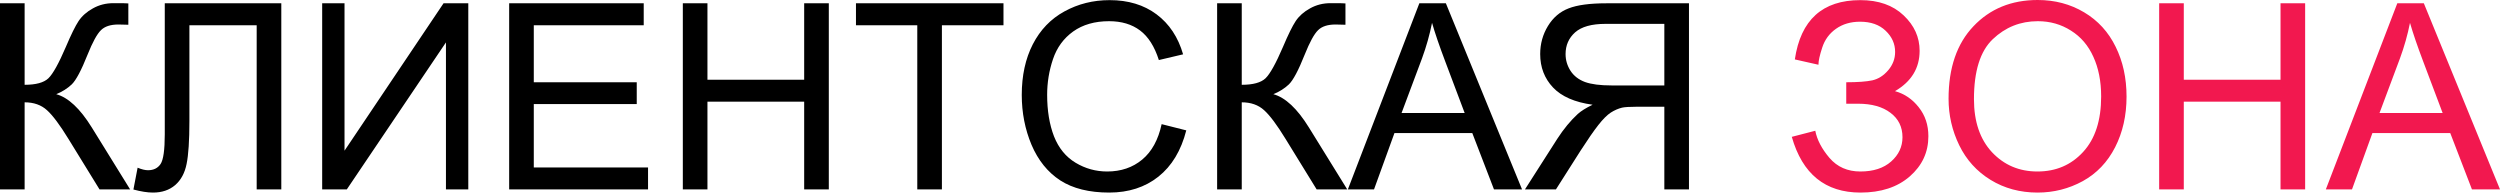
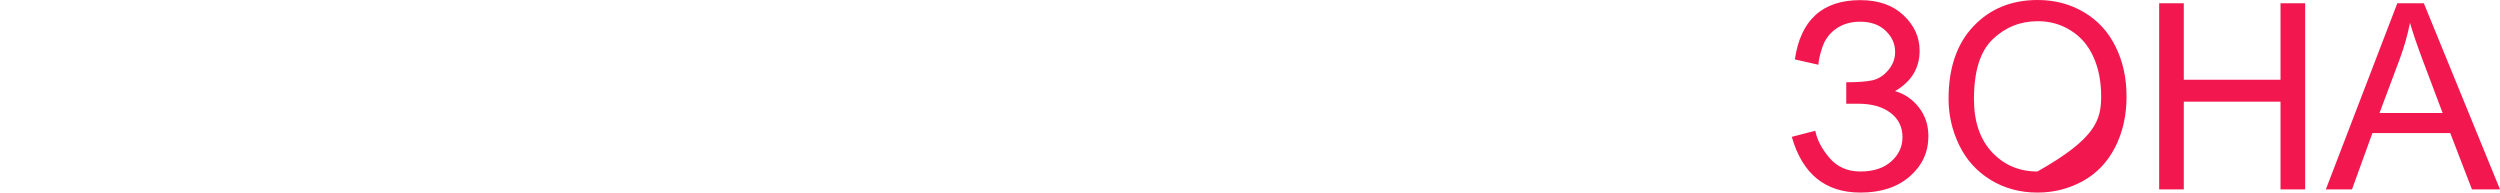
<svg xmlns="http://www.w3.org/2000/svg" viewBox="0 0 307.719 23.703" fill="none">
-   <path d="M0 0.406H3.031V10.437C4.417 10.437 5.391 10.172 5.953 9.641C6.516 9.099 7.234 7.807 8.109 5.766C8.745 4.266 9.266 3.208 9.672 2.594C10.089 1.969 10.677 1.448 11.437 1.031C12.198 0.604 13.036 0.391 13.953 0.391C15.12 0.391 15.734 0.401 15.797 0.422V3.047C15.693 3.047 15.49 3.042 15.188 3.031C14.854 3.021 14.651 3.016 14.578 3.016C13.609 3.016 12.891 3.25 12.422 3.719C11.943 4.187 11.396 5.187 10.781 6.719C10.01 8.656 9.359 9.88 8.828 10.391C8.297 10.891 7.661 11.292 6.922 11.594C8.401 12 9.859 13.365 11.297 15.688L16.016 23.313H12.25L8.422 17.094C7.37 15.375 6.49 14.198 5.781 13.562C5.073 12.917 4.156 12.594 3.031 12.594V23.313H0V0.406ZM20.281 0.406H34.625V23.313H31.594V3.109H23.313V14.906C23.313 17.302 23.198 19.057 22.969 20.172C22.75 21.286 22.281 22.156 21.563 22.781C20.844 23.396 19.932 23.703 18.828 23.703C18.161 23.703 17.359 23.578 16.422 23.328L16.938 20.641C17.438 20.849 17.865 20.953 18.219 20.953C18.906 20.953 19.422 20.698 19.766 20.187C20.109 19.667 20.281 18.448 20.281 16.531V0.406ZM39.656 0.406H42.406V18.547L54.594 0.406H57.641V23.313H54.891V5.219L42.687 23.313H39.656V0.406ZM62.672 23.313V0.406H79.234V3.109H65.703V10.125H78.375V12.812H65.703V20.609H79.766V23.313H62.672ZM84.047 23.313V0.406H87.078V9.813H98.984V0.406H102.016V23.313H98.984V12.516H87.078V23.313H84.047ZM112.906 23.313V3.109H105.359V0.406H123.516V3.109H115.937V23.313H112.906ZM142.984 15.281L146.016 16.047C145.38 18.536 144.234 20.437 142.578 21.75C140.932 23.052 138.917 23.703 136.531 23.703C134.062 23.703 132.052 23.203 130.5 22.203C128.958 21.193 127.781 19.734 126.969 17.828C126.167 15.922 125.766 13.875 125.766 11.687C125.766 9.302 126.219 7.224 127.125 5.453C128.042 3.672 129.339 2.323 131.016 1.406C132.703 0.479 134.557 0.016 136.578 0.016C138.87 0.016 140.797 0.599 142.359 1.766C143.922 2.932 145.011 4.573 145.625 6.687L142.641 7.391C142.109 5.724 141.339 4.51 140.328 3.75C139.318 2.99 138.047 2.609 136.516 2.609C134.755 2.609 133.281 3.031 132.094 3.875C130.917 4.719 130.089 5.854 129.609 7.281C129.13 8.698 128.891 10.161 128.891 11.672C128.891 13.62 129.172 15.323 129.734 16.781C130.307 18.229 131.193 19.312 132.391 20.031C133.588 20.75 134.885 21.109 136.281 21.109C137.979 21.109 139.417 20.62 140.594 19.641C141.771 18.661 142.568 17.208 142.984 15.281ZM149.813 0.406H152.844V10.437C154.229 10.437 155.203 10.172 155.766 9.641C156.328 9.099 157.047 7.807 157.922 5.766C158.557 4.266 159.078 3.208 159.484 2.594C159.901 1.969 160.49 1.448 161.25 1.031C162.01 0.604 162.849 0.391 163.766 0.391C164.932 0.391 165.547 0.401 165.609 0.422V3.047C165.505 3.047 165.302 3.042 165 3.031C164.667 3.021 164.464 3.016 164.391 3.016C163.422 3.016 162.703 3.25 162.234 3.719C161.755 4.187 161.208 5.187 160.594 6.719C159.823 8.656 159.172 9.88 158.641 10.391C158.109 10.891 157.474 11.292 156.734 11.594C158.213 12 159.672 13.365 161.109 15.688L165.828 23.313H162.063L158.234 17.094C157.182 15.375 156.302 14.198 155.594 13.562C154.886 12.917 153.969 12.594 152.844 12.594V23.313H149.813V0.406ZM165.906 23.313L174.703 0.406H177.969L187.344 23.313H183.891L181.219 16.375H171.641L169.125 23.313H165.906ZM172.516 13.906H180.281L177.891 7.563C177.162 5.635 176.62 4.052 176.266 2.812C175.974 4.281 175.562 5.74 175.031 7.187L172.516 13.906ZM207.891 23.313H204.859V13.141H201.344C200.562 13.141 200 13.177 199.656 13.25C199.188 13.365 198.724 13.568 198.266 13.859C197.818 14.151 197.307 14.661 196.734 15.391C196.162 16.12 195.432 17.172 194.547 18.547L191.516 23.313H187.703L191.688 17.078C192.479 15.859 193.318 14.844 194.203 14.031C194.62 13.656 195.229 13.276 196.031 12.891C193.833 12.589 192.208 11.88 191.156 10.766C190.104 9.651 189.578 8.281 189.578 6.656C189.578 5.396 189.896 4.245 190.531 3.203C191.167 2.161 192.016 1.437 193.078 1.031C194.141 0.615 195.693 0.406 197.734 0.406H207.891V23.313ZM204.859 10.516V2.938H197.609C195.911 2.938 194.667 3.286 193.875 3.984C193.094 4.682 192.703 5.573 192.703 6.656C192.703 7.396 192.906 8.083 193.313 8.719C193.719 9.344 194.313 9.802 195.094 10.094C195.875 10.375 196.958 10.516 198.344 10.516H204.859Z" fill="black" />
-   <path d="M220.547 16.844L223.438 16.094C223.656 17.208 224.239 18.323 225.187 19.438C226.146 20.552 227.411 21.109 228.984 21.109C230.589 21.109 231.854 20.698 232.781 19.875C233.708 19.052 234.172 18.057 234.172 16.891C234.172 15.63 233.682 14.63 232.703 13.891C231.724 13.141 230.391 12.766 228.703 12.766H227.25V10.125C228.646 10.125 229.713 10.047 230.453 9.891C231.193 9.724 231.844 9.313 232.406 8.656C232.979 7.99 233.266 7.234 233.266 6.391C233.266 5.391 232.875 4.521 232.094 3.781C231.323 3.042 230.276 2.672 228.953 2.672C227.797 2.672 226.807 2.964 225.984 3.547C225.172 4.12 224.609 4.885 224.297 5.844C223.984 6.792 223.828 7.5 223.828 7.969L220.922 7.313C221.641 2.448 224.328 0.016 228.984 0.016C231.224 0.016 233 0.641 234.312 1.891C235.625 3.13 236.281 4.583 236.281 6.25C236.281 8.385 235.271 10.042 233.25 11.219C234.417 11.542 235.391 12.203 236.172 13.203C236.963 14.193 237.359 15.38 237.359 16.766C237.359 18.734 236.594 20.385 235.062 21.719C233.542 23.042 231.521 23.703 229 23.703C224.667 23.703 221.849 21.417 220.547 16.844ZM239.844 12.156C239.844 8.354 240.865 5.38 242.906 3.234C244.948 1.078 247.583 0 250.812 0C252.927 0 254.834 0.505 256.531 1.516C258.229 2.526 259.521 3.938 260.406 5.75C261.301 7.552 261.751 9.599 261.751 11.891C261.751 14.214 261.281 16.292 260.344 18.125C259.406 19.958 258.079 21.349 256.359 22.297C254.642 23.234 252.787 23.703 250.797 23.703C248.641 23.703 246.713 23.182 245.016 22.141C243.318 21.099 242.031 19.677 241.156 17.875C240.281 16.073 239.844 14.167 239.844 12.156ZM242.969 12.203C242.969 14.964 243.708 17.141 245.188 18.734C246.677 20.318 248.542 21.109 250.782 21.109C253.062 21.109 254.937 20.307 256.406 18.703C257.886 17.099 258.626 14.823 258.626 11.875C258.626 10.01 258.306 8.385 257.671 7C257.046 5.604 256.124 4.526 254.907 3.766C253.697 2.995 252.339 2.609 250.827 2.609C248.682 2.609 246.833 3.349 245.281 4.828C243.739 6.297 242.969 8.755 242.969 12.203ZM265.766 23.313V0.406H268.798V9.813H280.704V0.406H283.734V23.313H280.704V12.516H268.798V23.313H265.766ZM286.281 23.313L295.078 0.406H298.345L307.719 23.313H304.267L301.594 16.375H292.015L289.501 23.313H286.281ZM292.89 13.906H300.657L298.265 7.563C297.537 5.635 296.995 4.052 296.64 2.812C296.35 4.281 295.937 5.74 295.405 7.187L292.89 13.906Z" fill="#F2184F" />
+   <path d="M220.547 16.844L223.438 16.094C223.656 17.208 224.239 18.323 225.187 19.438C226.146 20.552 227.411 21.109 228.984 21.109C230.589 21.109 231.854 20.698 232.781 19.875C233.708 19.052 234.172 18.057 234.172 16.891C234.172 15.63 233.682 14.63 232.703 13.891C231.724 13.141 230.391 12.766 228.703 12.766H227.25V10.125C228.646 10.125 229.713 10.047 230.453 9.891C231.193 9.724 231.844 9.313 232.406 8.656C232.979 7.99 233.266 7.234 233.266 6.391C233.266 5.391 232.875 4.521 232.094 3.781C231.323 3.042 230.276 2.672 228.953 2.672C227.797 2.672 226.807 2.964 225.984 3.547C225.172 4.12 224.609 4.885 224.297 5.844C223.984 6.792 223.828 7.5 223.828 7.969L220.922 7.313C221.641 2.448 224.328 0.016 228.984 0.016C231.224 0.016 233 0.641 234.312 1.891C235.625 3.13 236.281 4.583 236.281 6.25C236.281 8.385 235.271 10.042 233.25 11.219C234.417 11.542 235.391 12.203 236.172 13.203C236.963 14.193 237.359 15.38 237.359 16.766C237.359 18.734 236.594 20.385 235.062 21.719C233.542 23.042 231.521 23.703 229 23.703C224.667 23.703 221.849 21.417 220.547 16.844ZM239.844 12.156C239.844 8.354 240.865 5.38 242.906 3.234C244.948 1.078 247.583 0 250.812 0C252.927 0 254.834 0.505 256.531 1.516C258.229 2.526 259.521 3.938 260.406 5.75C261.301 7.552 261.751 9.599 261.751 11.891C261.751 14.214 261.281 16.292 260.344 18.125C259.406 19.958 258.079 21.349 256.359 22.297C254.642 23.234 252.787 23.703 250.797 23.703C248.641 23.703 246.713 23.182 245.016 22.141C243.318 21.099 242.031 19.677 241.156 17.875C240.281 16.073 239.844 14.167 239.844 12.156ZM242.969 12.203C242.969 14.964 243.708 17.141 245.188 18.734C246.677 20.318 248.542 21.109 250.782 21.109C257.886 17.099 258.626 14.823 258.626 11.875C258.626 10.01 258.306 8.385 257.671 7C257.046 5.604 256.124 4.526 254.907 3.766C253.697 2.995 252.339 2.609 250.827 2.609C248.682 2.609 246.833 3.349 245.281 4.828C243.739 6.297 242.969 8.755 242.969 12.203ZM265.766 23.313V0.406H268.798V9.813H280.704V0.406H283.734V23.313H280.704V12.516H268.798V23.313H265.766ZM286.281 23.313L295.078 0.406H298.345L307.719 23.313H304.267L301.594 16.375H292.015L289.501 23.313H286.281ZM292.89 13.906H300.657L298.265 7.563C297.537 5.635 296.995 4.052 296.64 2.812C296.35 4.281 295.937 5.74 295.405 7.187L292.89 13.906Z" fill="#F2184F" />
</svg>